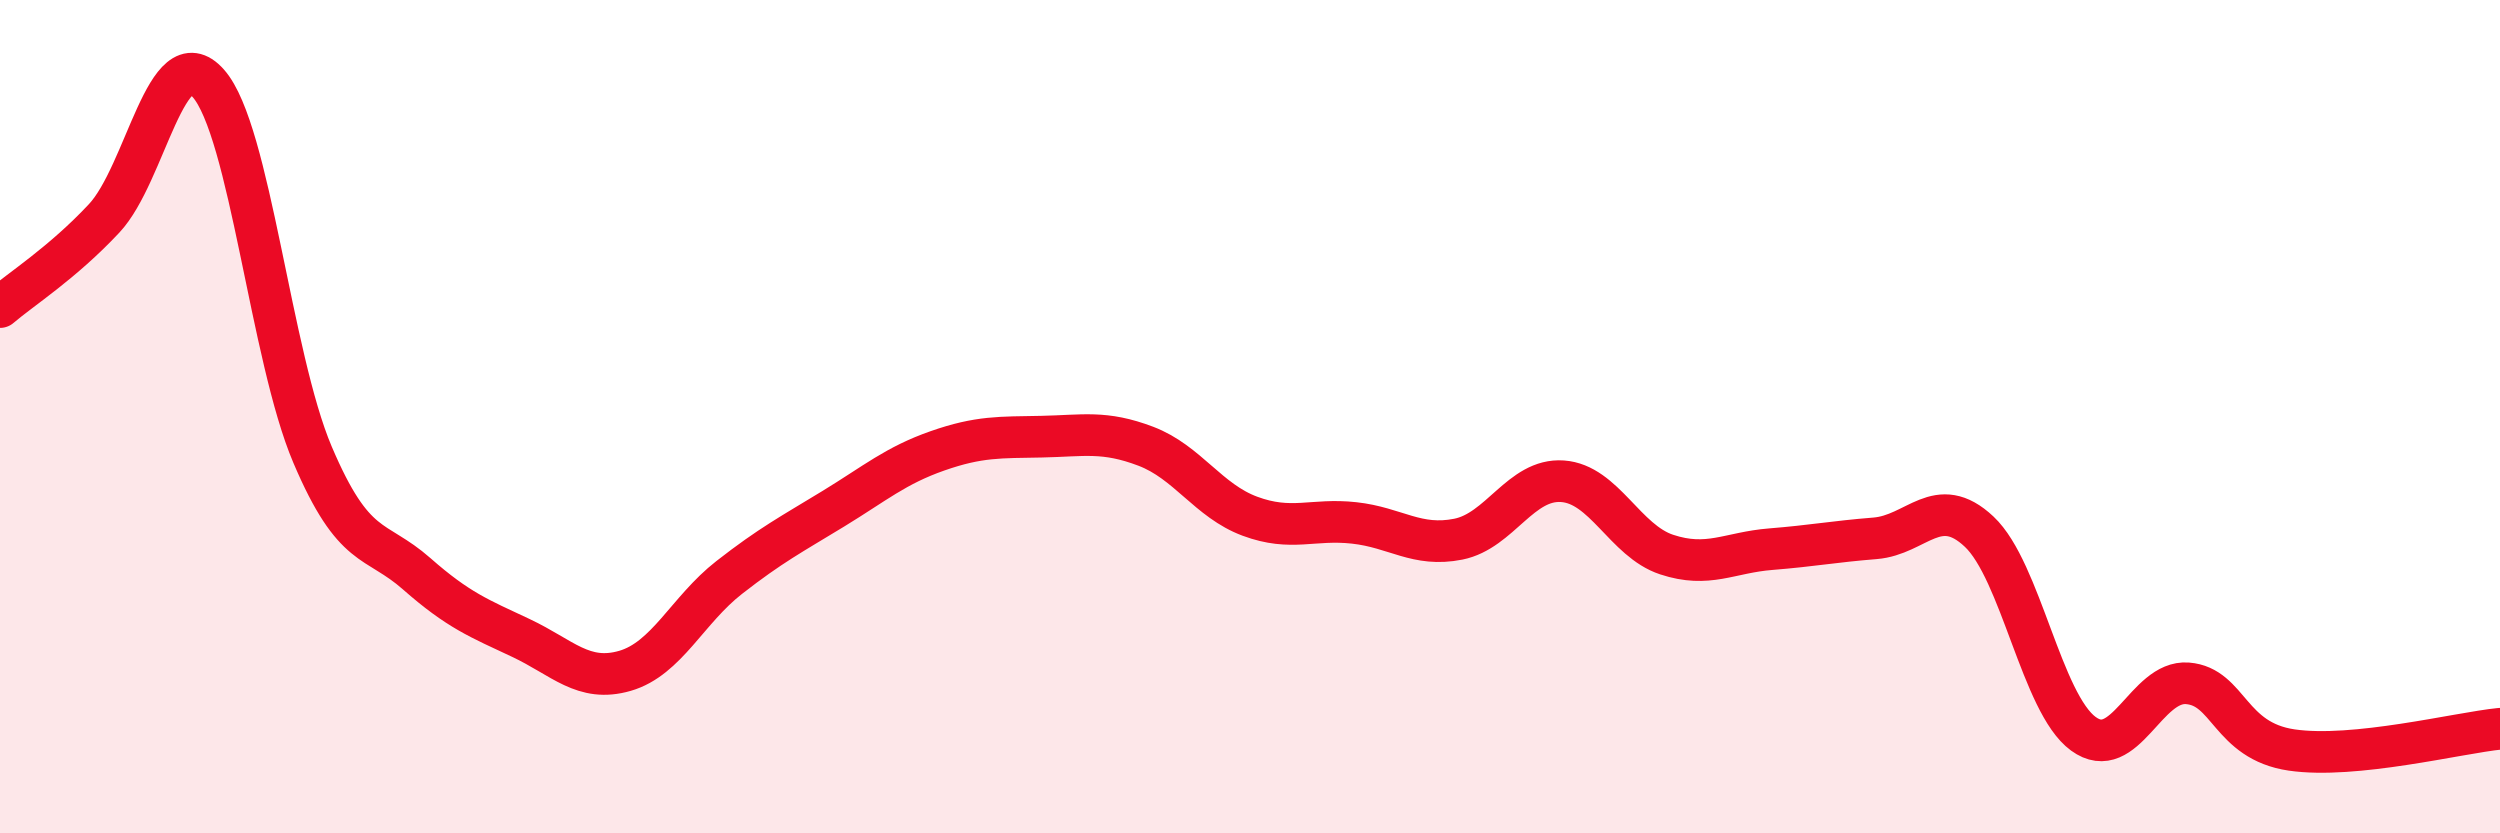
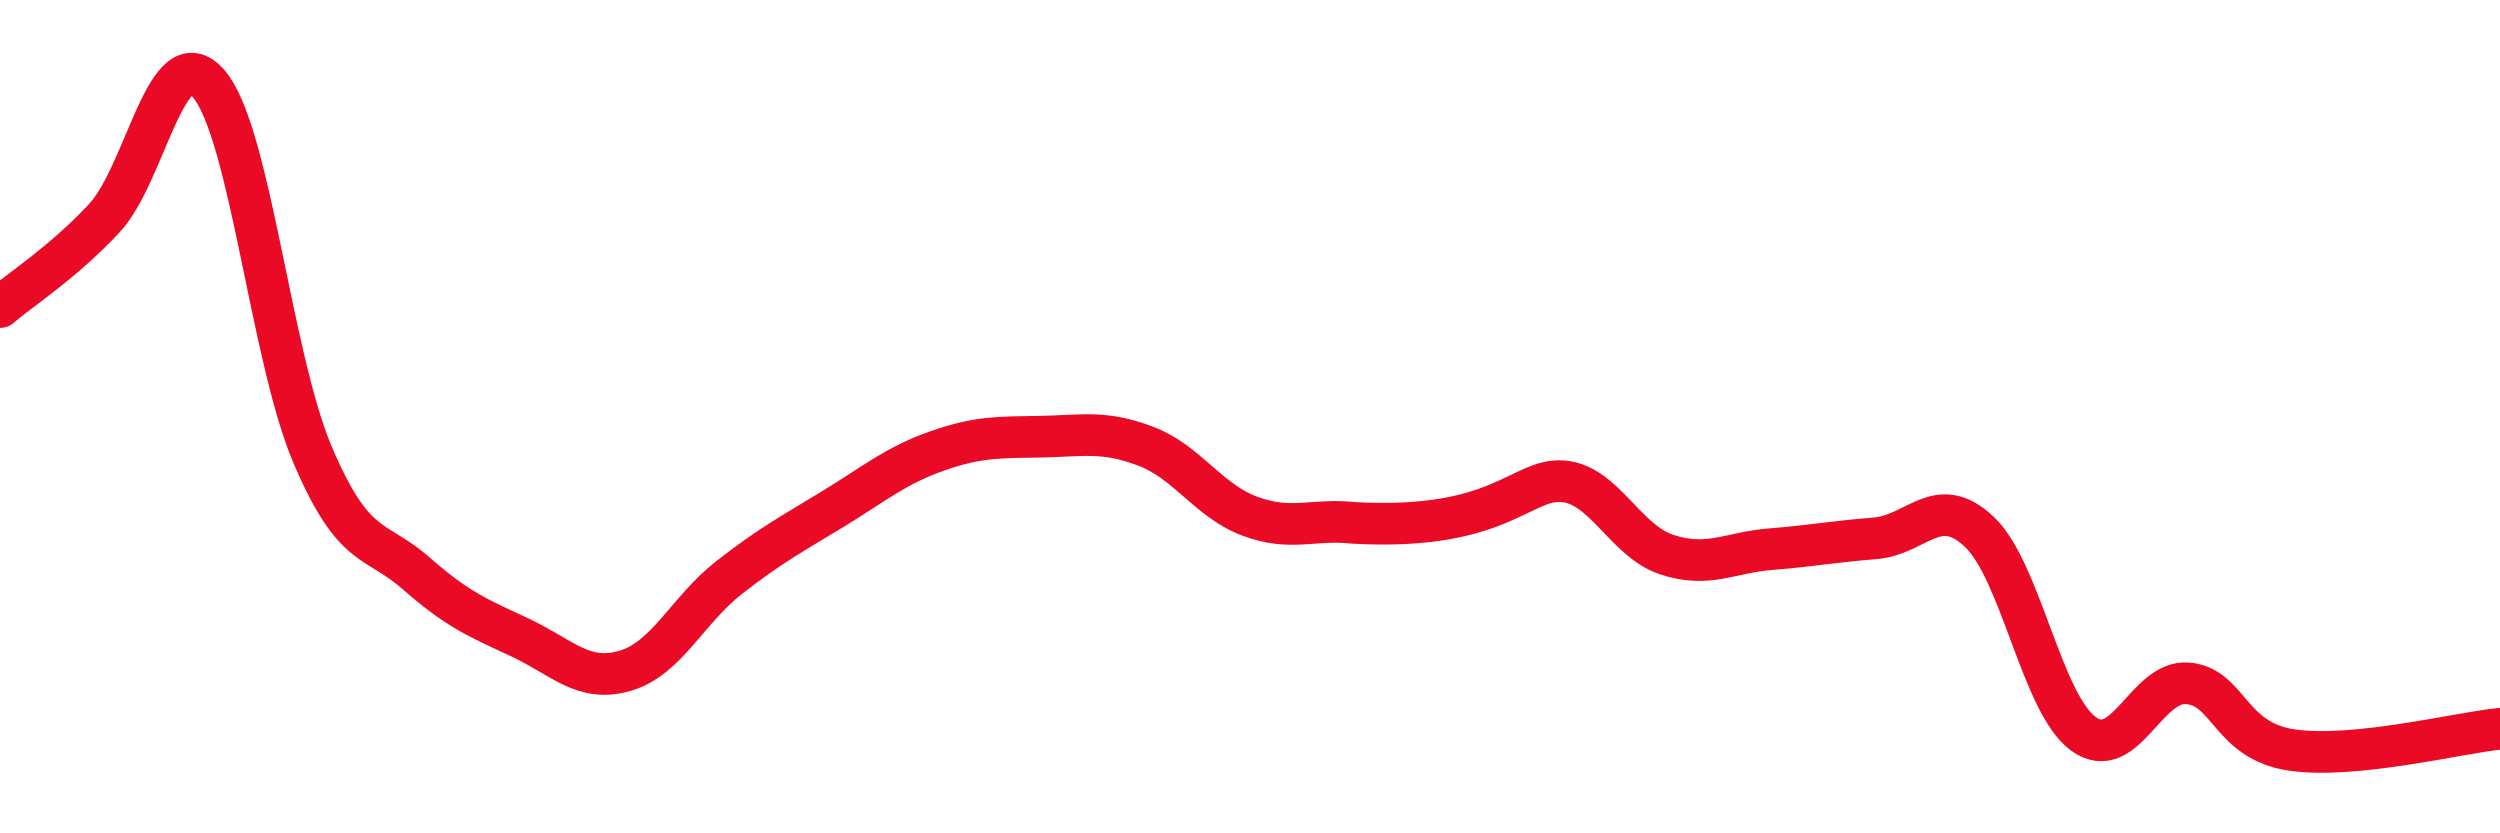
<svg xmlns="http://www.w3.org/2000/svg" width="60" height="20" viewBox="0 0 60 20">
-   <path d="M 0,7.37 C 0.5,6.94 1.5,6.31 2.5,5.24 C 3.5,4.17 4,0.87 5,2 C 6,3.13 6.5,8.56 7.5,10.91 C 8.5,13.26 9,12.89 10,13.77 C 11,14.65 11.5,14.84 12.5,15.31 C 13.5,15.78 14,16.39 15,16.1 C 16,15.81 16.5,14.64 17.5,13.86 C 18.5,13.08 19,12.82 20,12.21 C 21,11.6 21.5,11.17 22.5,10.82 C 23.5,10.47 24,10.5 25,10.48 C 26,10.46 26.5,10.33 27.5,10.71 C 28.5,11.09 29,12.02 30,12.39 C 31,12.76 31.5,12.44 32.5,12.55 C 33.5,12.66 34,13.14 35,12.94 C 36,12.74 36.5,11.48 37.5,11.55 C 38.5,11.62 39,12.98 40,13.31 C 41,13.64 41.5,13.26 42.5,13.18 C 43.5,13.1 44,13 45,12.92 C 46,12.84 46.5,11.82 47.5,12.76 C 48.5,13.7 49,16.88 50,17.61 C 51,18.34 51.5,16.32 52.5,16.4 C 53.5,16.48 53.5,17.78 55,18 C 56.5,18.22 59,17.59 60,17.49L60 20L0 20Z" fill="#EB0A25" opacity="0.1" stroke-linecap="round" stroke-linejoin="round" />
-   <path d="M 0,7.37 C 0.5,6.94 1.5,6.31 2.5,5.24 C 3.5,4.17 4,0.87 5,2 C 6,3.13 6.5,8.56 7.5,10.91 C 8.5,13.26 9,12.89 10,13.77 C 11,14.65 11.5,14.84 12.5,15.31 C 13.5,15.78 14,16.39 15,16.1 C 16,15.81 16.5,14.64 17.5,13.86 C 18.5,13.08 19,12.82 20,12.21 C 21,11.6 21.5,11.17 22.5,10.82 C 23.5,10.47 24,10.5 25,10.48 C 26,10.46 26.5,10.33 27.5,10.71 C 28.5,11.09 29,12.02 30,12.39 C 31,12.76 31.5,12.44 32.5,12.55 C 33.5,12.66 34,13.14 35,12.94 C 36,12.74 36.5,11.48 37.5,11.55 C 38.5,11.62 39,12.98 40,13.31 C 41,13.64 41.5,13.26 42.5,13.18 C 43.5,13.1 44,13 45,12.92 C 46,12.84 46.5,11.82 47.5,12.76 C 48.5,13.7 49,16.88 50,17.61 C 51,18.34 51.5,16.32 52.5,16.4 C 53.5,16.48 53.5,17.78 55,18 C 56.5,18.22 59,17.59 60,17.49" stroke="#EB0A25" stroke-width="1" fill="none" stroke-linecap="round" stroke-linejoin="round" />
+   <path d="M 0,7.37 C 0.5,6.94 1.5,6.31 2.5,5.24 C 3.5,4.17 4,0.87 5,2 C 6,3.13 6.5,8.56 7.5,10.91 C 8.5,13.26 9,12.89 10,13.77 C 11,14.65 11.5,14.84 12.5,15.31 C 13.5,15.78 14,16.39 15,16.1 C 16,15.81 16.5,14.64 17.5,13.86 C 18.5,13.08 19,12.82 20,12.21 C 21,11.6 21.5,11.17 22.5,10.82 C 23.5,10.47 24,10.5 25,10.48 C 26,10.46 26.5,10.33 27.5,10.71 C 28.5,11.09 29,12.02 30,12.39 C 31,12.76 31.5,12.44 32.5,12.55 C 36,12.74 36.5,11.48 37.5,11.55 C 38.5,11.62 39,12.98 40,13.31 C 41,13.64 41.5,13.26 42.5,13.18 C 43.5,13.1 44,13 45,12.92 C 46,12.84 46.5,11.82 47.5,12.76 C 48.5,13.7 49,16.88 50,17.61 C 51,18.34 51.5,16.32 52.5,16.4 C 53.5,16.48 53.5,17.78 55,18 C 56.5,18.22 59,17.59 60,17.49" stroke="#EB0A25" stroke-width="1" fill="none" stroke-linecap="round" stroke-linejoin="round" />
</svg>